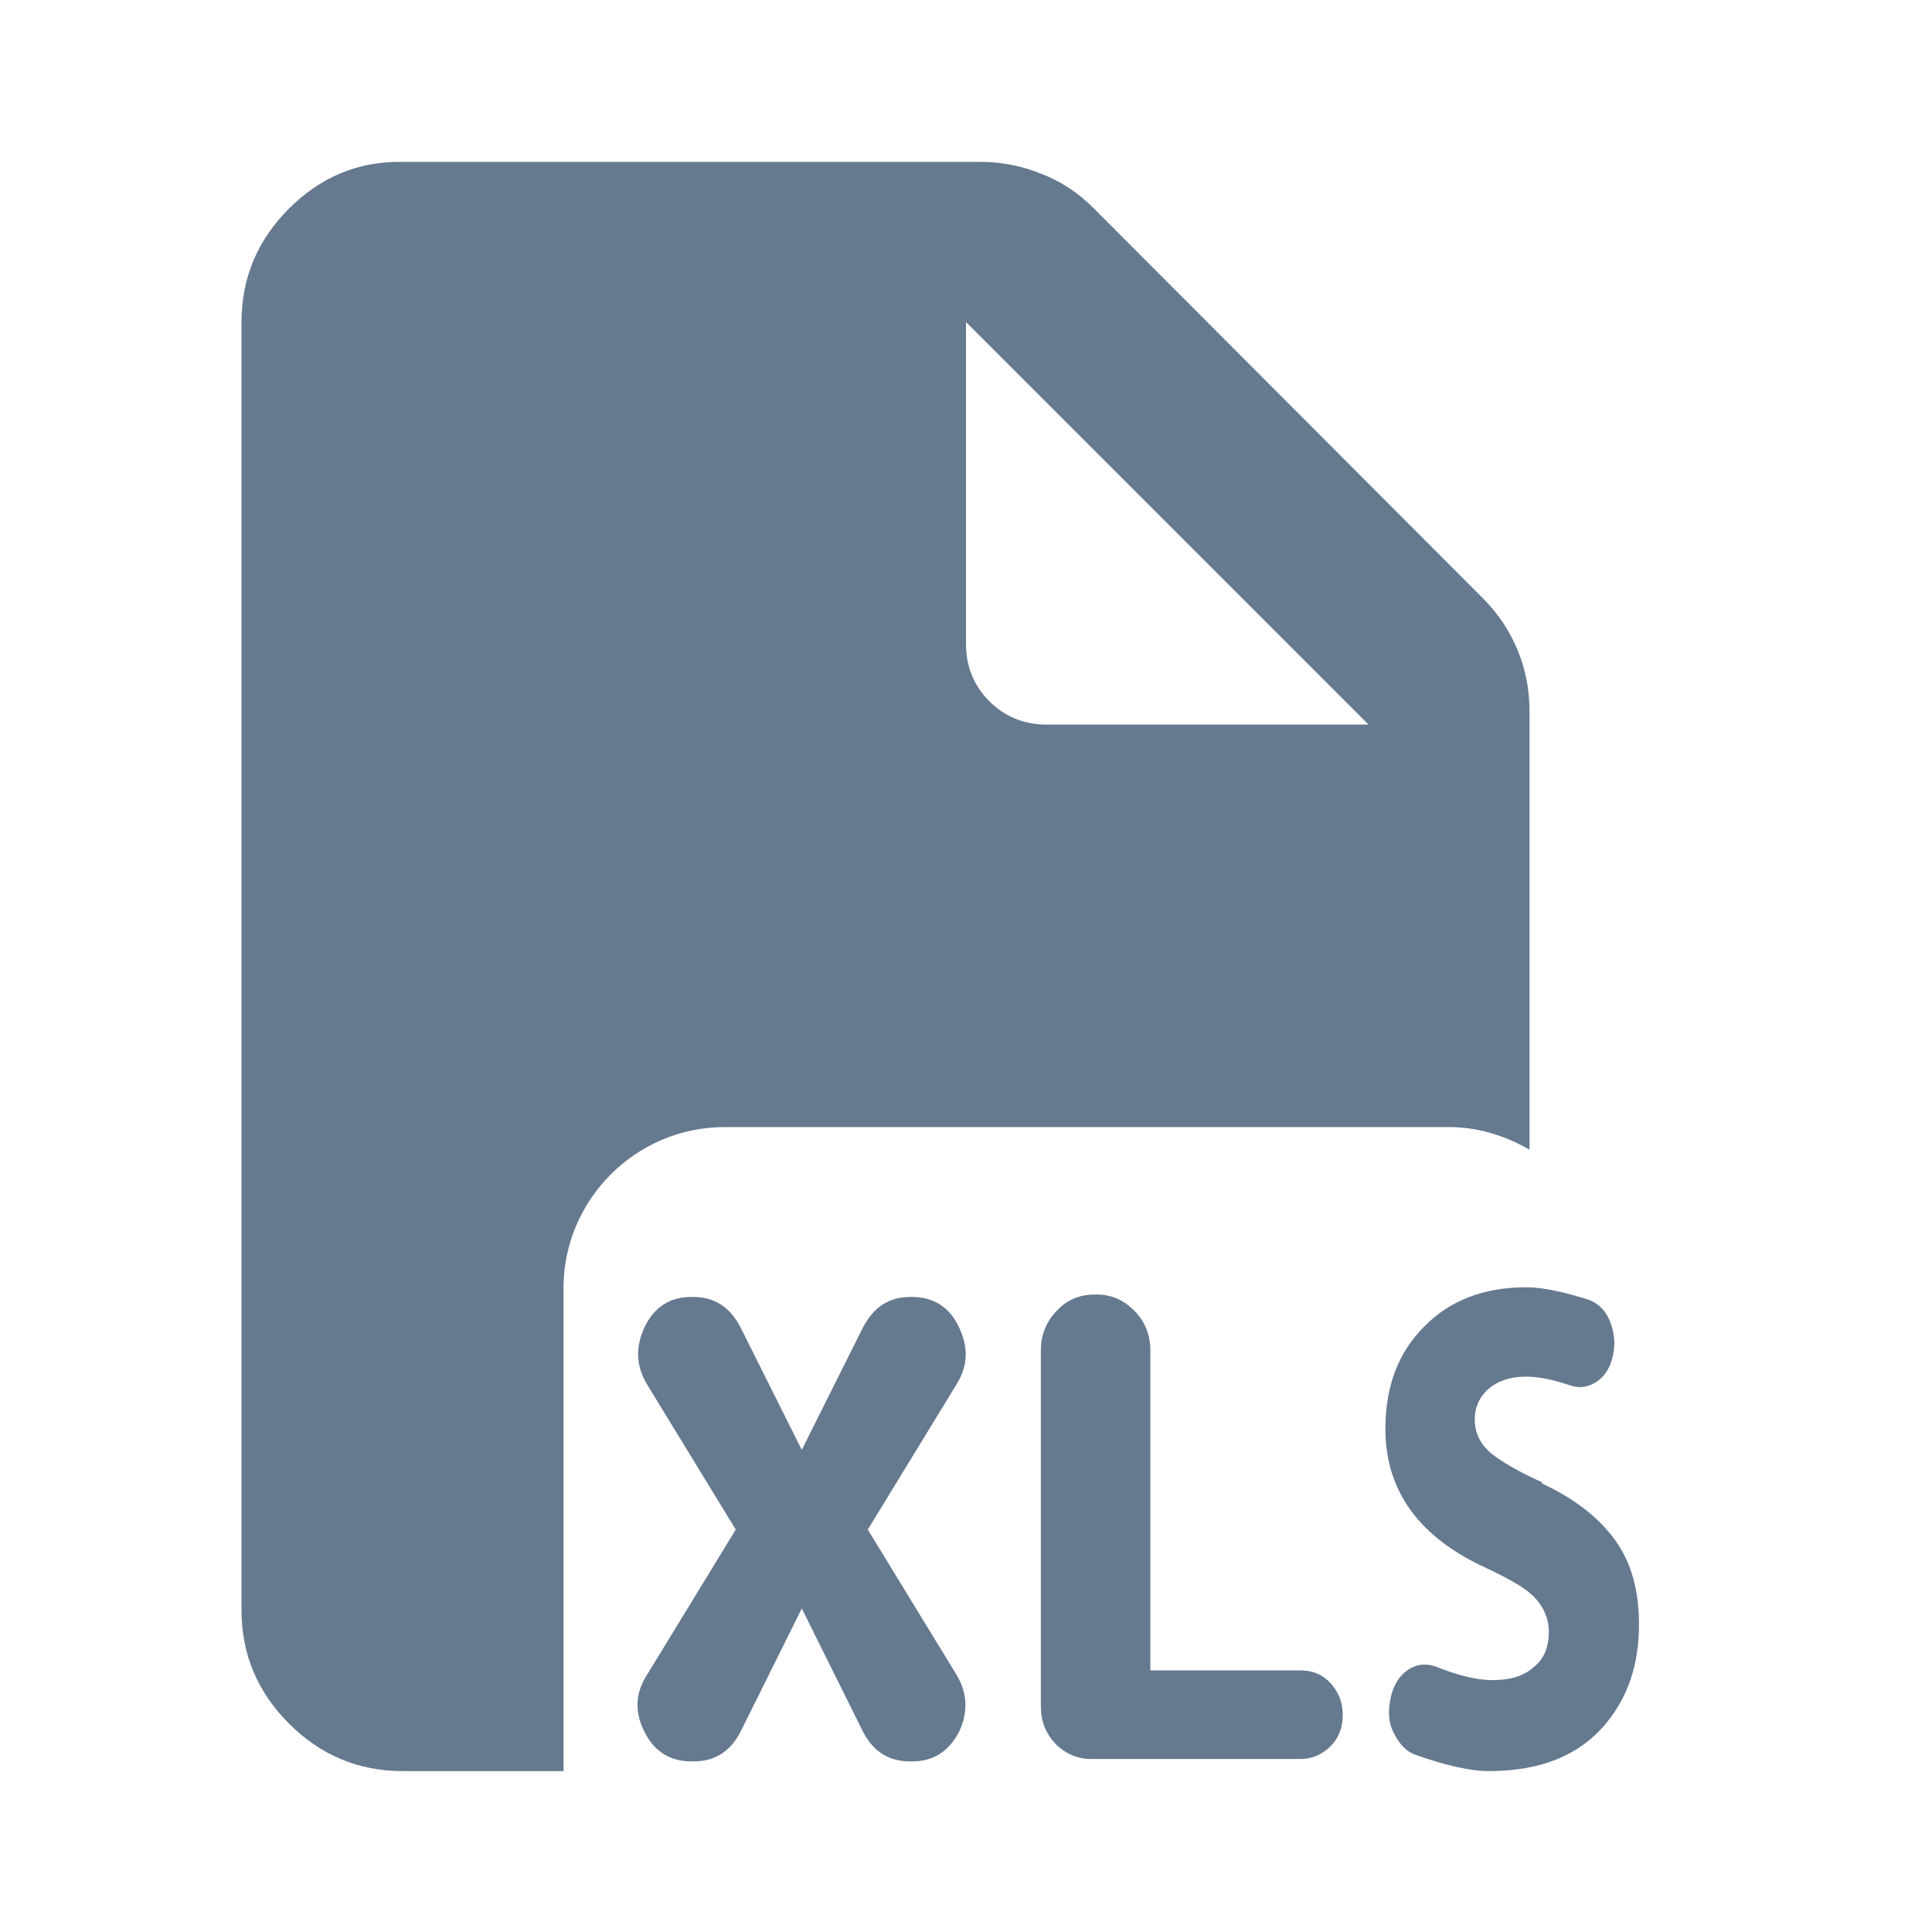
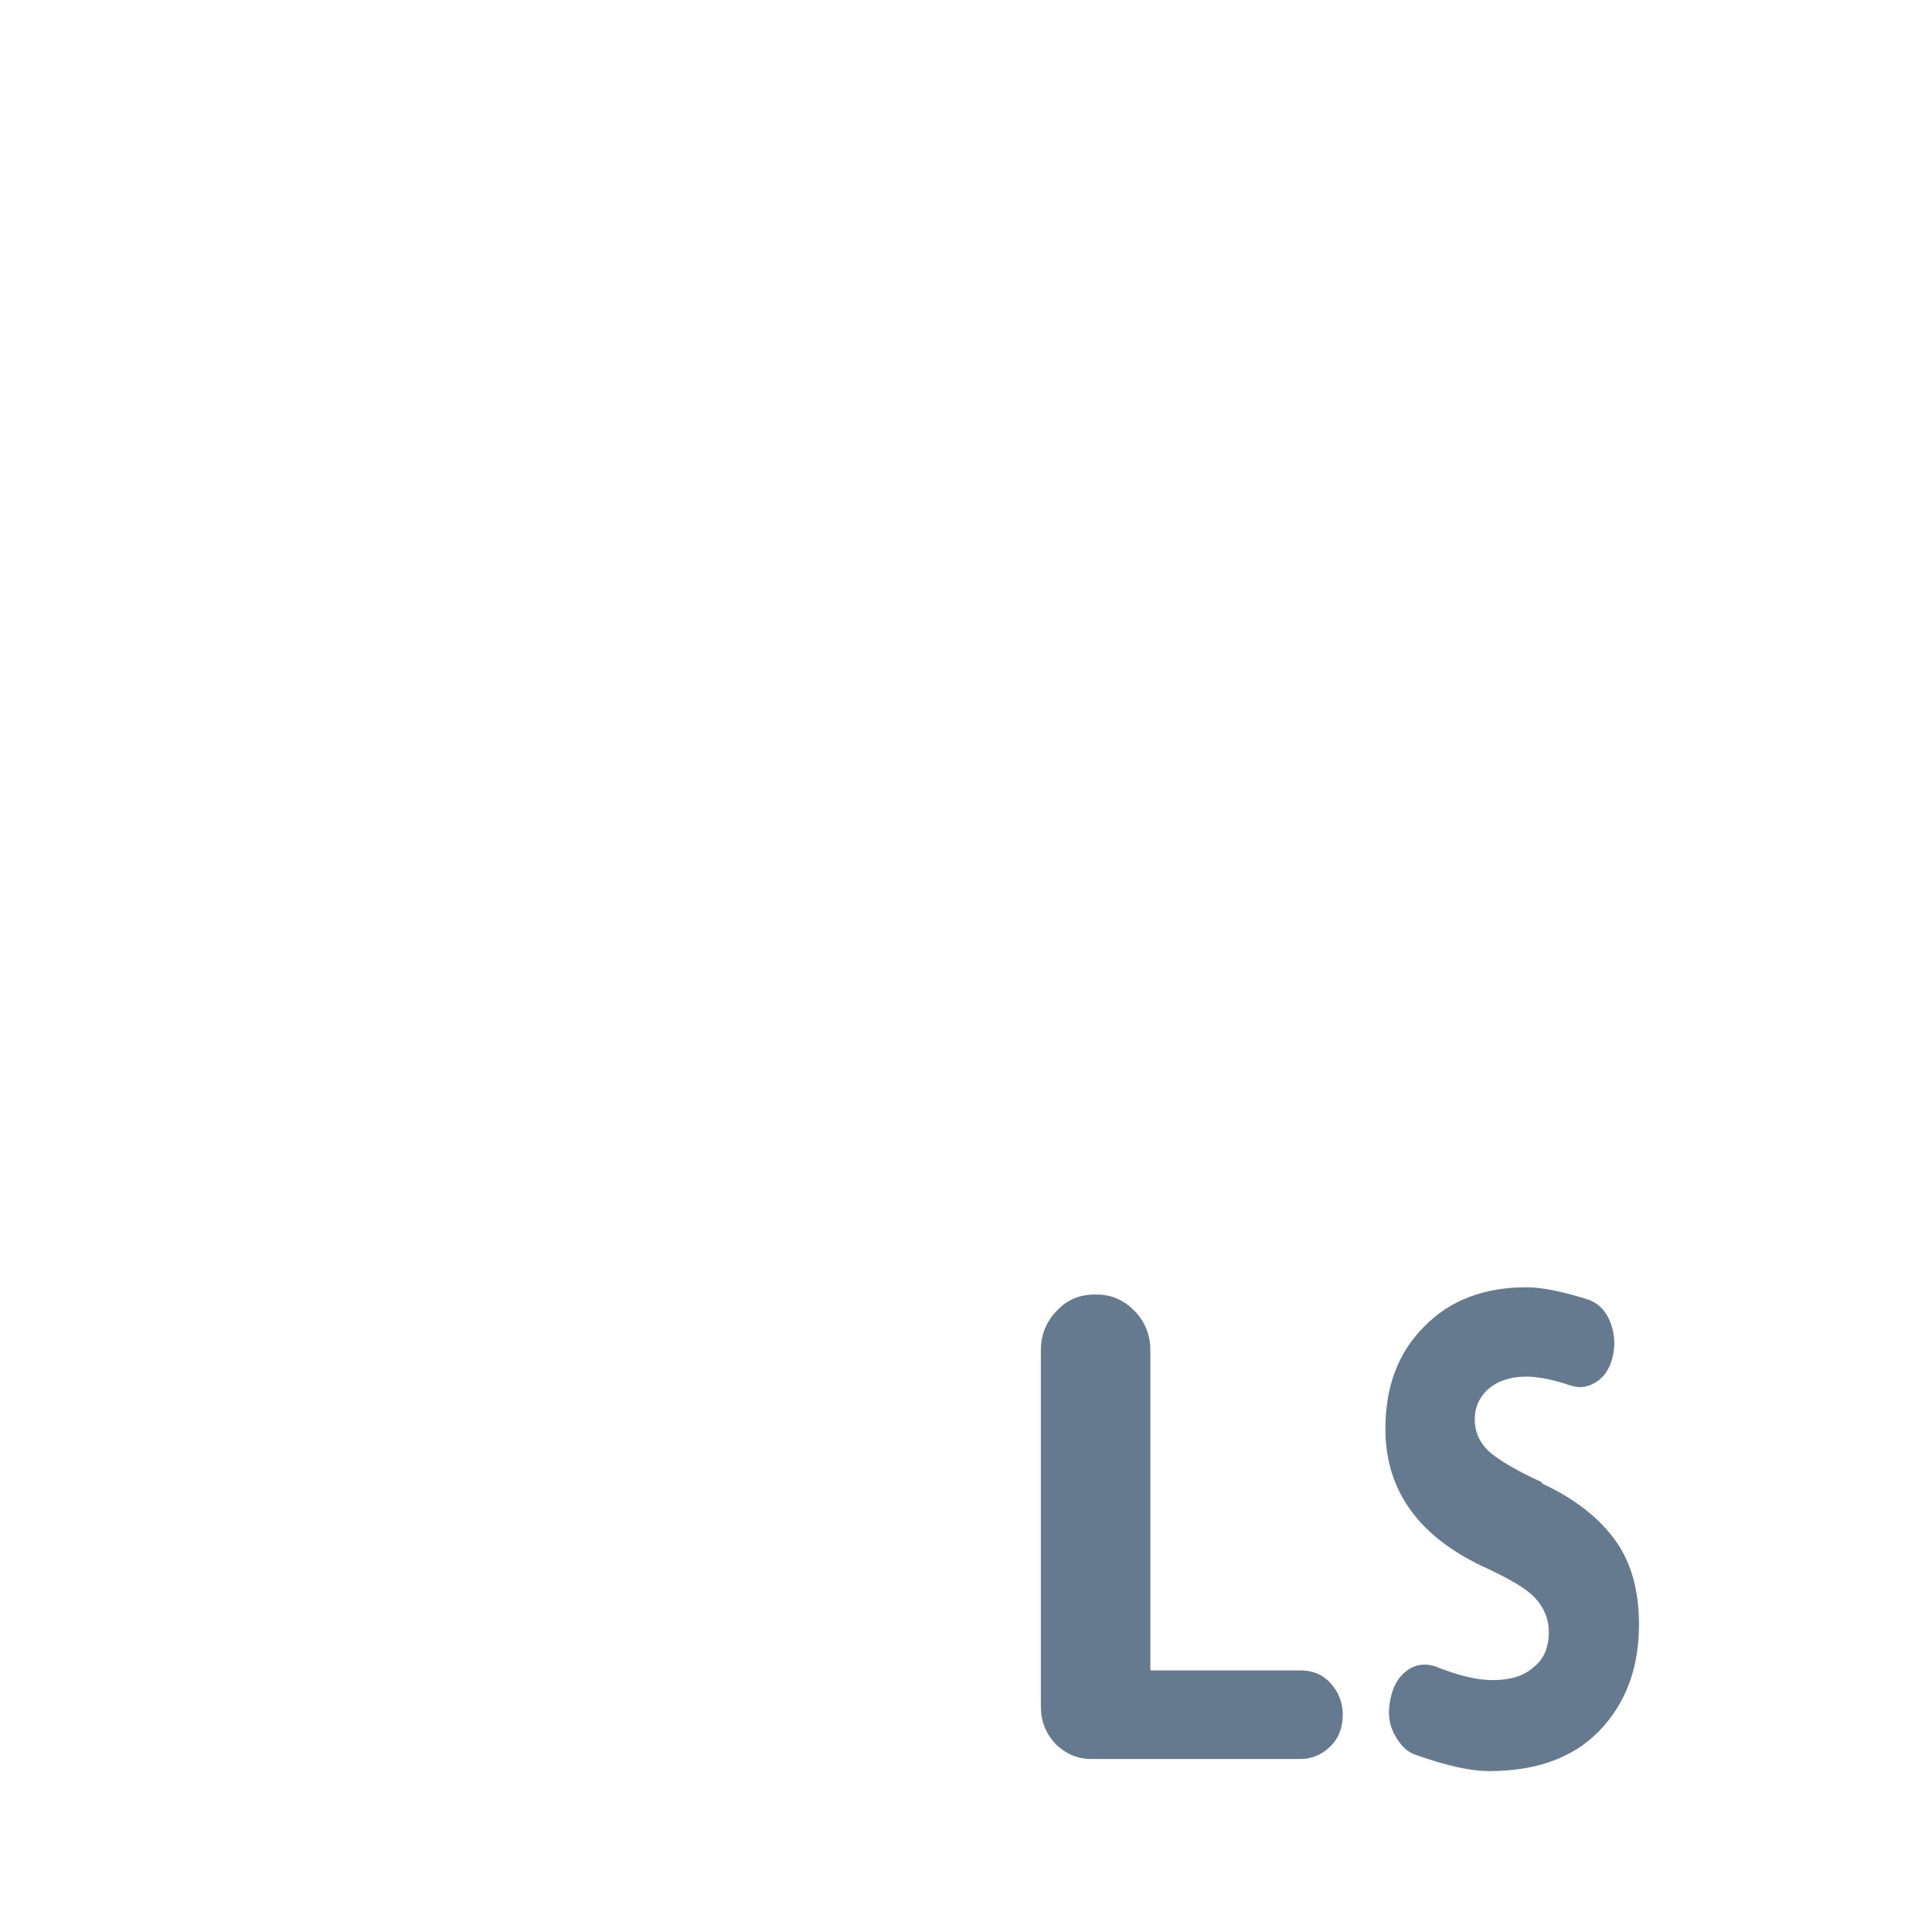
<svg xmlns="http://www.w3.org/2000/svg" width="48" height="48" viewBox="0 0 48 48" fill="none">
-   <path d="M22.66 32.222C23.18 32.222 23.58 32.462 23.82 32.962C24.06 33.462 24.06 33.922 23.76 34.402L21.56 38.002L23.76 41.602C24.04 42.062 24.06 42.542 23.82 43.042C23.56 43.522 23.18 43.762 22.66 43.762H22.62C22.08 43.762 21.7 43.522 21.44 43.022L19.92 39.962L18.4 43.022C18.14 43.522 17.76 43.762 17.22 43.762H17.18C16.66 43.762 16.26 43.522 16.02 43.042C15.76 42.542 15.78 42.062 16.08 41.602L18.28 38.002L16.08 34.402C15.8 33.942 15.78 33.462 16.02 32.962C16.26 32.462 16.66 32.222 17.18 32.222H17.22C17.76 32.222 18.14 32.482 18.4 32.982L19.92 36.022L21.44 32.982C21.7 32.482 22.08 32.222 22.62 32.222H22.66Z" fill="#65798F" />
  <path d="M27.24 32.162C27.62 32.162 27.92 32.302 28.18 32.562C28.44 32.822 28.58 33.162 28.58 33.542V41.502H32.32C32.62 41.502 32.86 41.602 33.06 41.822C33.26 42.042 33.36 42.302 33.36 42.602C33.36 42.922 33.26 43.182 33.06 43.382C32.86 43.582 32.6 43.702 32.32 43.702H27.12C26.78 43.702 26.48 43.582 26.22 43.322C25.98 43.062 25.86 42.762 25.86 42.402V33.542C25.86 33.162 26 32.822 26.26 32.562C26.52 32.282 26.84 32.162 27.2 32.162H27.22H27.24Z" fill="#65798F" />
  <path d="M38.32 36.862C39.14 37.242 39.74 37.722 40.14 38.282C40.54 38.842 40.72 39.542 40.72 40.362C40.72 41.362 40.44 42.182 39.88 42.842C39.22 43.622 38.26 44.002 37 44.002C36.52 44.002 35.92 43.862 35.18 43.602C34.94 43.522 34.78 43.342 34.64 43.082C34.5 42.822 34.48 42.542 34.54 42.242C34.6 41.902 34.74 41.662 34.96 41.502C35.18 41.342 35.42 41.322 35.66 41.402C36.26 41.642 36.72 41.742 37.08 41.742C37.52 41.742 37.86 41.642 38.1 41.422C38.36 41.222 38.48 40.922 38.48 40.542C38.48 40.222 38.36 39.942 38.14 39.702C37.92 39.462 37.52 39.242 36.98 38.982C35.28 38.222 34.42 37.062 34.42 35.502C34.42 34.442 34.74 33.602 35.38 32.962C36.02 32.302 36.88 31.982 37.92 31.982C38.3 31.982 38.8 32.082 39.44 32.282C39.68 32.362 39.86 32.522 39.98 32.782C40.1 33.062 40.14 33.342 40.08 33.642C40.02 33.962 39.88 34.182 39.68 34.322C39.46 34.462 39.26 34.502 39.02 34.422C38.6 34.282 38.24 34.202 37.92 34.202C37.5 34.202 37.18 34.322 36.94 34.542C36.74 34.742 36.64 34.982 36.64 35.262C36.64 35.602 36.78 35.882 37.04 36.102C37.26 36.282 37.68 36.542 38.3 36.822L38.32 36.862Z" fill="#65798F" />
-   <path d="M18 28.002H36C36.74 28.002 37.4 28.222 38 28.562V17.662C38 17.122 37.9 16.622 37.7 16.142C37.5 15.662 37.22 15.242 36.84 14.862L27.16 5.162C26.8 4.802 26.36 4.502 25.88 4.322C25.4 4.122 24.88 4.022 24.36 4.022H10C8.9 4.002 7.96 4.402 7.18 5.182C6.4 5.962 6 6.902 6 8.002V40.002C6 41.102 6.4 42.042 7.18 42.822C7.96 43.602 8.9 44.002 10 44.002H14V32.002C14 29.802 15.8 28.002 18 28.002ZM24 8.002L34 18.002H26C25.44 18.002 24.96 17.802 24.58 17.422C24.2 17.042 24 16.562 24 16.002V8.002Z" fill="#65798F" />
</svg>